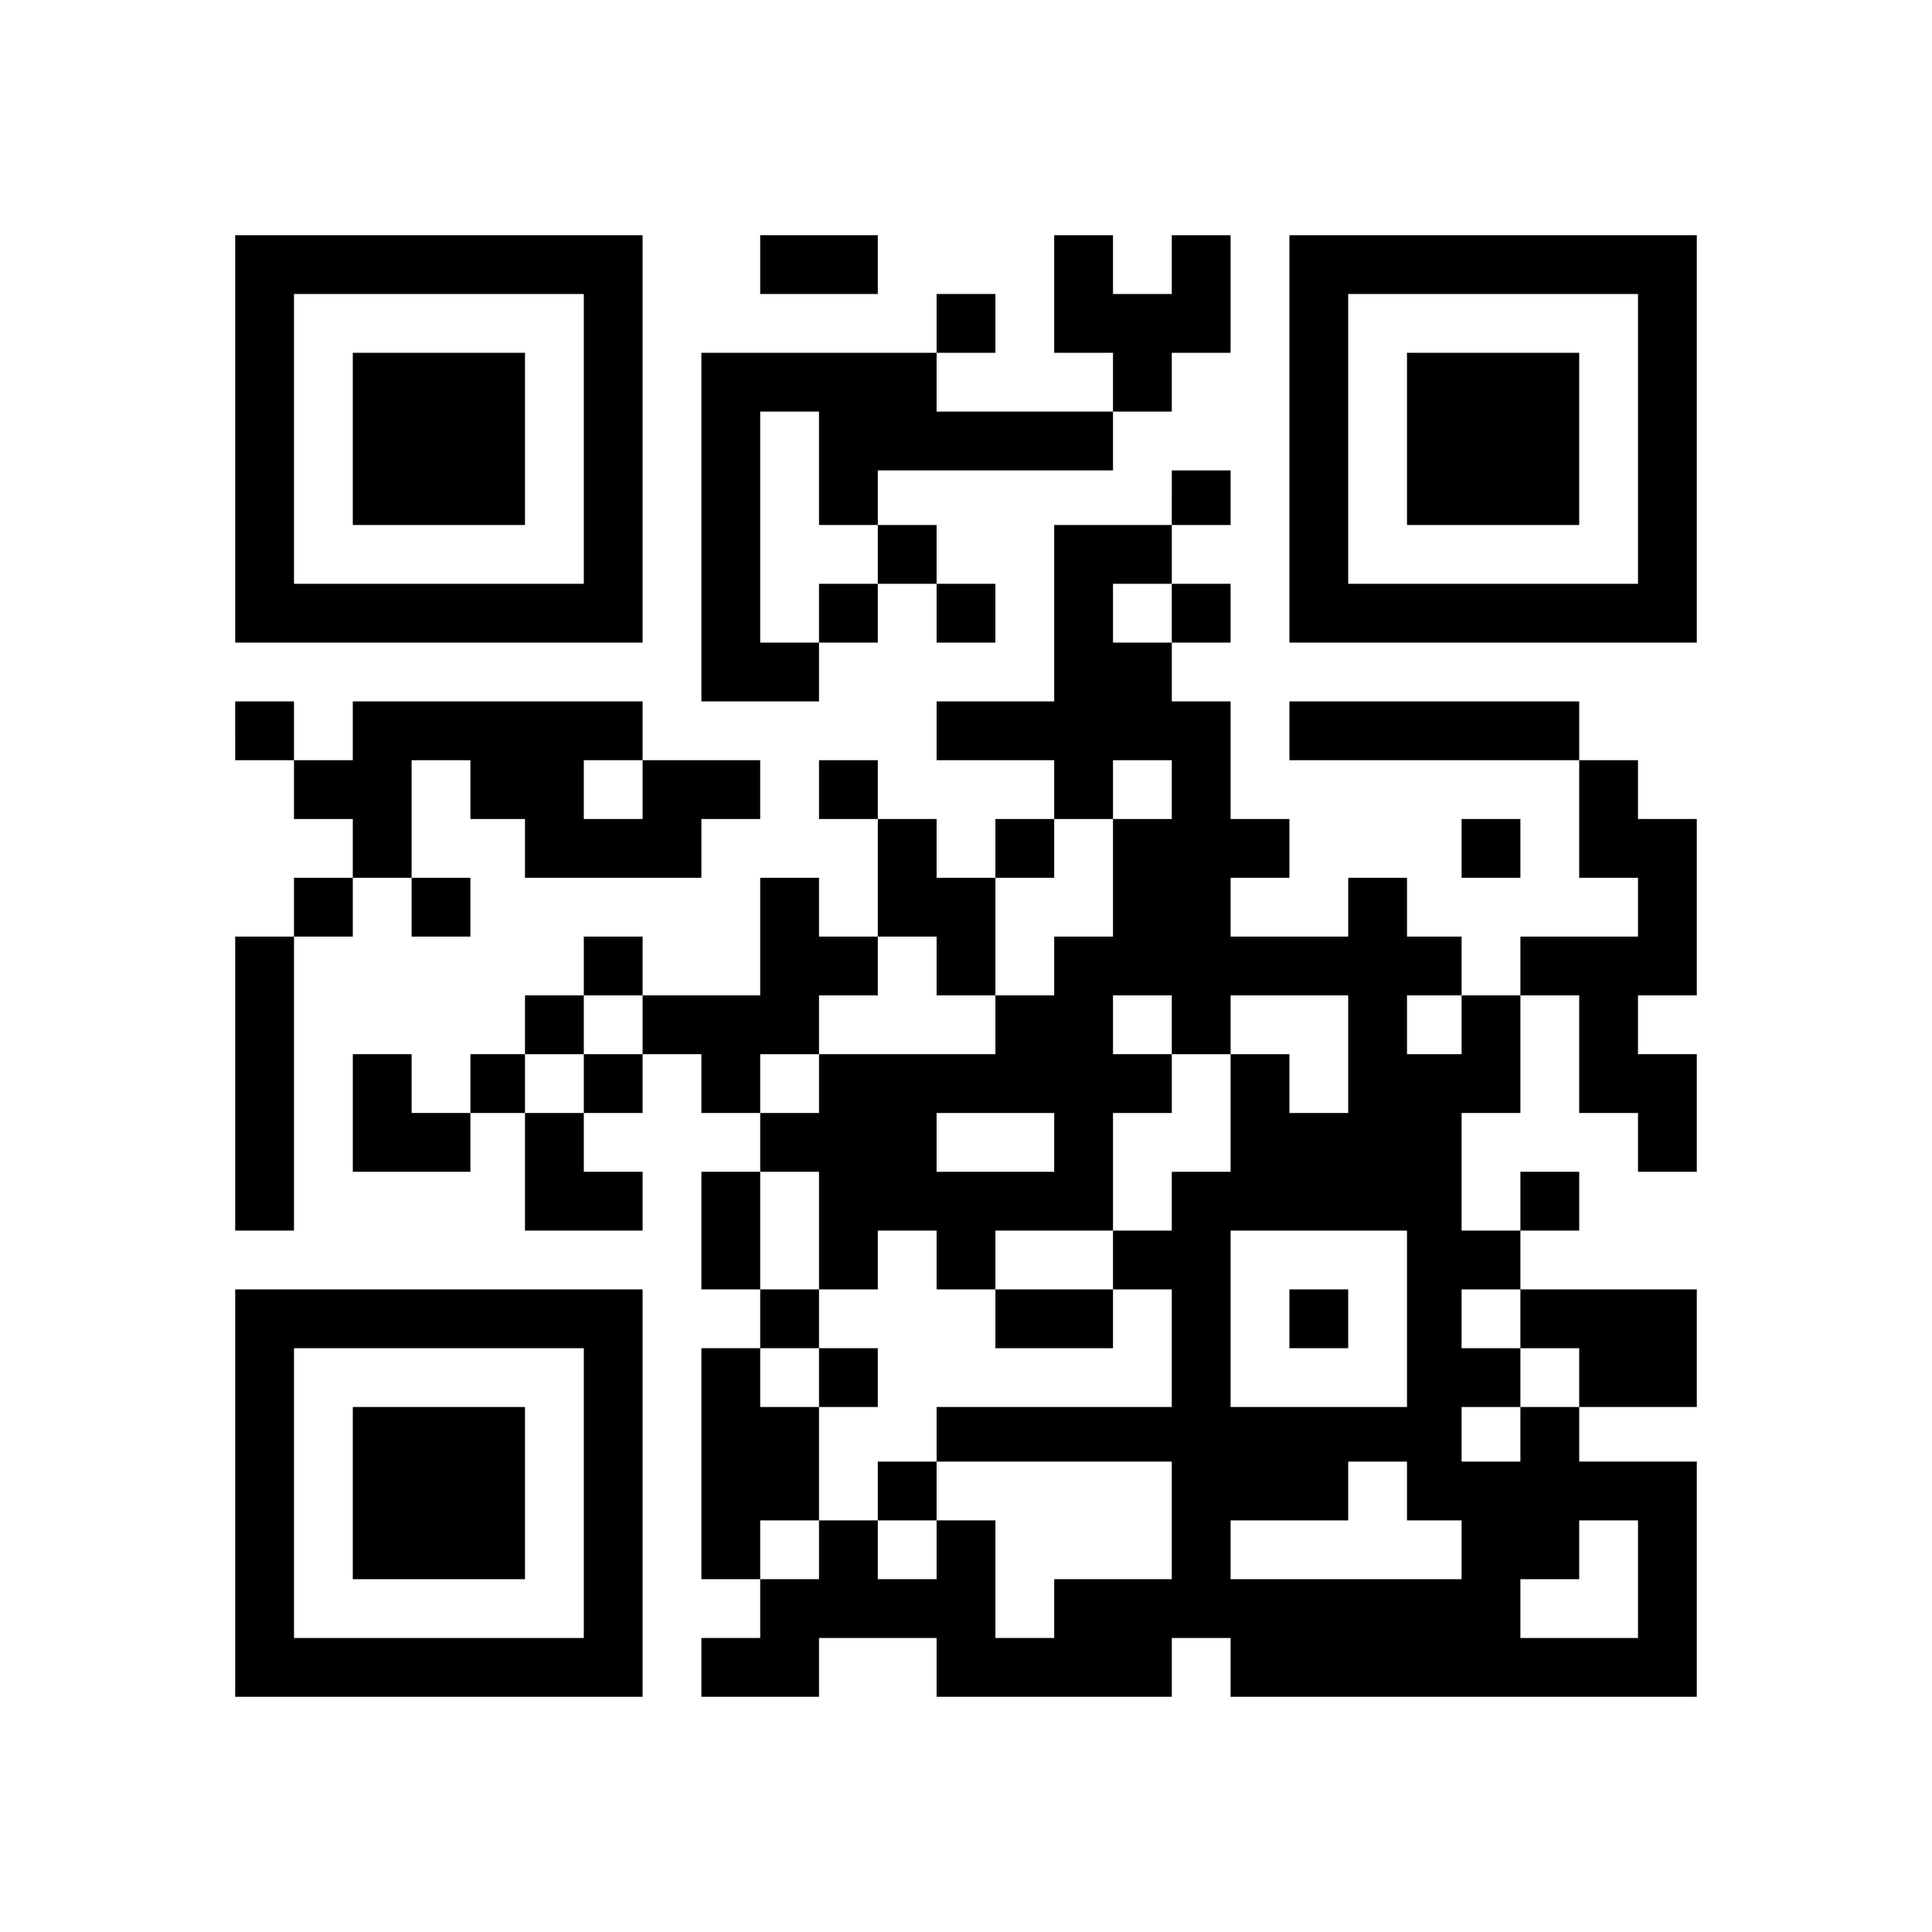
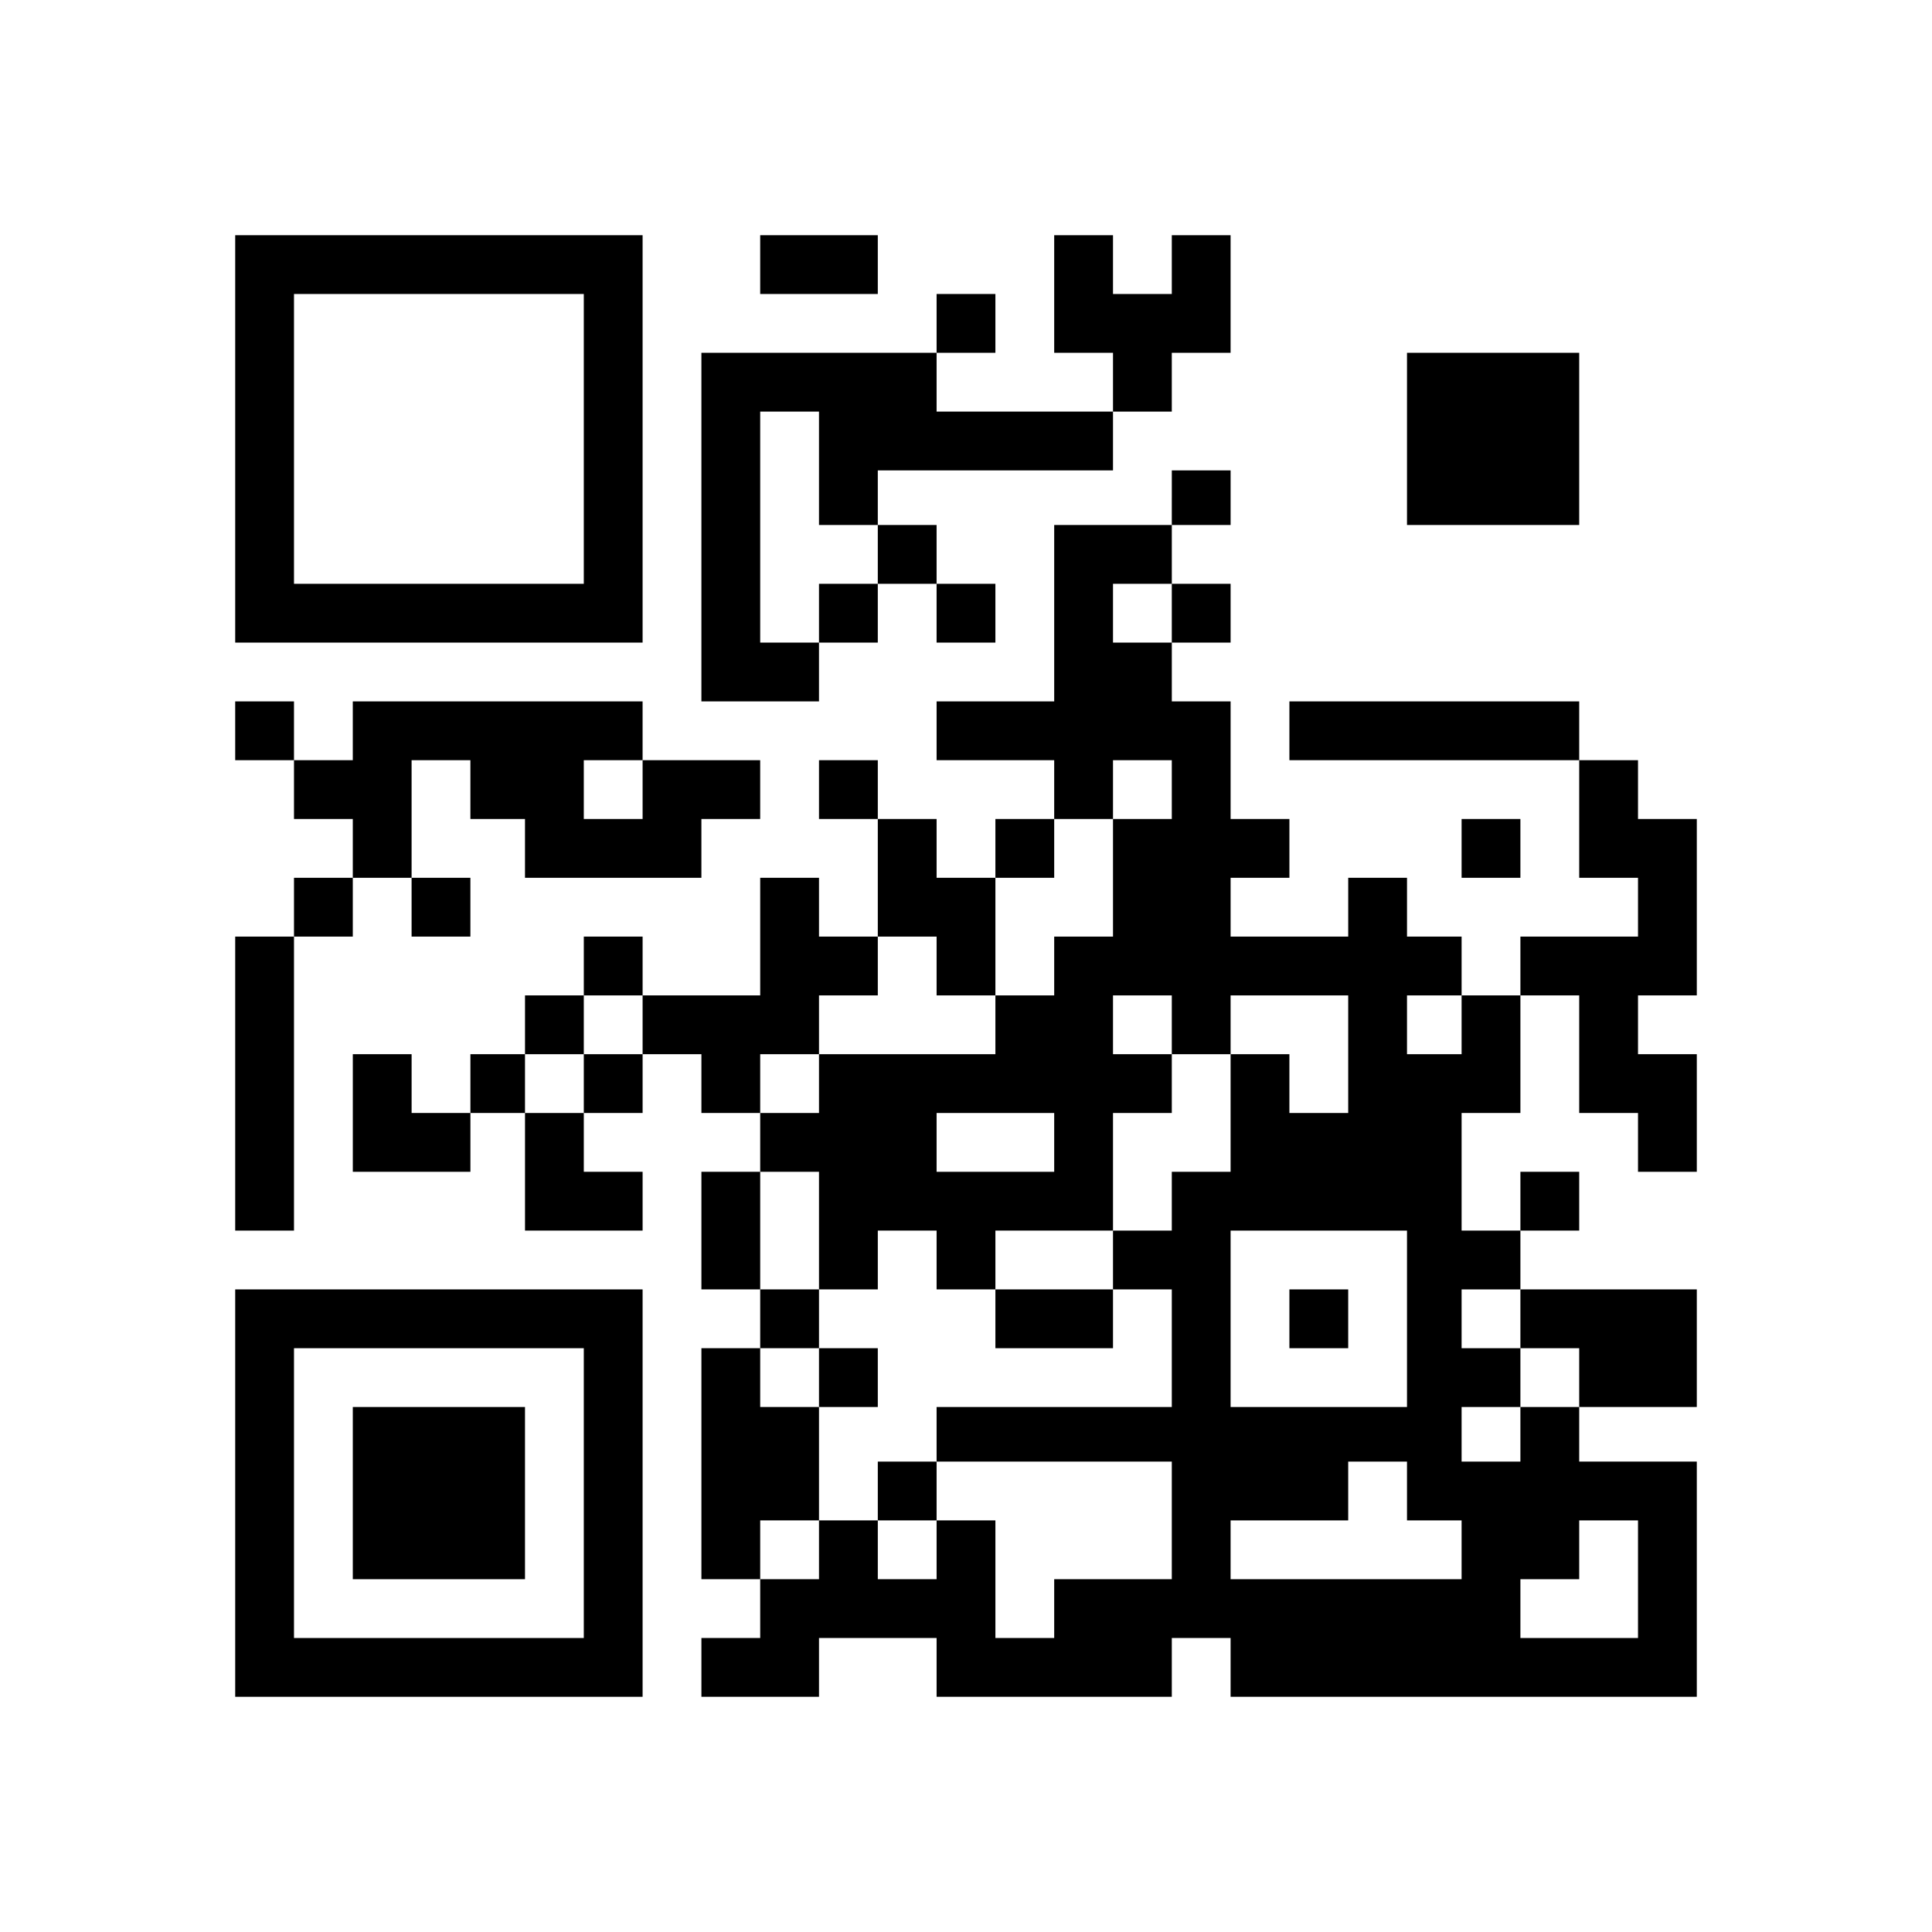
<svg xmlns="http://www.w3.org/2000/svg" version="1.0" width="460" height="460" viewBox="0 0 460 460" preserveAspectRatio="xMidYMid meet">
  <g transform="translate(0,460) scale(0.1,-0.1)" fill="#000000" stroke="none">
    <path d="M560 3555 l0 -485 485 0 485 0 0 485 0 485 -485 0 -485 0 0 -485z m830 0 l0 -345 -345 0 -345 0 0 345 0 345 345 0 345 0 0 -345z" />
-     <path d="M840 3555 l0 -205 205 0 205 0 0 205 0 205 -205 0 -205 0 0 -205z" />
    <path d="M1810 3970 l0 -70 140 0 140 0 0 70 0 70 -140 0 -140 0 0 -70z" />
    <path d="M2510 3900 l0 -140 70 0 70 0 0 -70 0 -70 -210 0 -210 0 0 70 0 70 70 0 70 0 0 70 0 70 -70 0 -70 0 0 -70 0 -70 -280 0 -280 0 0 -415 0 -415 140 0 140 0 0 70 0 70 70 0 70 0 0 70 0 70 70 0 70 0 0 -70 0 -70 70 0 70 0 0 70 0 70 -70 0 -70 0 0 70 0 70 -70 0 -70 0 0 65 0 65 280 0 280 0 0 70 0 70 70 0 70 0 0 70 0 70 70 0 70 0 0 140 0 140 -70 0 -70 0 0 -70 0 -70 -70 0 -70 0 0 70 0 70 -70 0 -70 0 0 -140z m-560 -415 l0 -135 70 0 70 0 0 -70 0 -70 -70 0 -70 0 0 -70 0 -70 -70 0 -70 0 0 275 0 275 70 0 70 0 0 -135z" />
-     <path d="M3070 3555 l0 -485 485 0 485 0 0 485 0 485 -485 0 -485 0 0 -485z m830 0 l0 -345 -345 0 -345 0 0 345 0 345 345 0 345 0 0 -345z" />
    <path d="M3350 3555 l0 -205 205 0 205 0 0 205 0 205 -205 0 -205 0 0 -205z" />
    <path d="M2790 3415 l0 -65 -140 0 -140 0 0 -210 0 -210 -140 0 -140 0 0 -70 0 -70 140 0 140 0 0 -70 0 -70 -70 0 -70 0 0 -70 0 -70 -70 0 -70 0 0 70 0 70 -70 0 -70 0 0 70 0 70 -70 0 -70 0 0 -70 0 -70 70 0 70 0 0 -140 0 -140 -70 0 -70 0 0 70 0 70 -70 0 -70 0 0 -140 0 -140 -140 0 -140 0 0 70 0 70 -70 0 -70 0 0 -70 0 -70 -70 0 -70 0 0 -70 0 -70 -65 0 -65 0 0 -70 0 -70 -70 0 -70 0 0 70 0 70 -70 0 -70 0 0 -140 0 -140 140 0 140 0 0 70 0 70 65 0 65 0 0 -140 0 -140 140 0 140 0 0 70 0 70 -70 0 -70 0 0 70 0 70 70 0 70 0 0 70 0 70 70 0 70 0 0 -70 0 -70 70 0 70 0 0 -70 0 -70 -70 0 -70 0 0 -140 0 -140 70 0 70 0 0 -70 0 -70 -70 0 -70 0 0 -275 0 -275 70 0 70 0 0 -70 0 -70 -70 0 -70 0 0 -70 0 -70 140 0 140 0 0 70 0 70 140 0 140 0 0 -70 0 -70 280 0 280 0 0 70 0 70 70 0 70 0 0 -70 0 -70 555 0 555 0 0 280 0 280 -140 0 -140 0 0 65 0 65 140 0 140 0 0 140 0 140 -210 0 -210 0 0 70 0 70 70 0 70 0 0 70 0 70 -70 0 -70 0 0 -70 0 -70 -70 0 -70 0 0 140 0 140 70 0 70 0 0 140 0 140 70 0 70 0 0 -140 0 -140 70 0 70 0 0 -70 0 -70 70 0 70 0 0 140 0 140 -70 0 -70 0 0 70 0 70 70 0 70 0 0 210 0 210 -70 0 -70 0 0 70 0 70 -70 0 -70 0 0 70 0 70 -345 0 -345 0 0 -70 0 -70 345 0 345 0 0 -140 0 -140 70 0 70 0 0 -70 0 -70 -140 0 -140 0 0 -70 0 -70 -70 0 -70 0 0 70 0 70 -65 0 -65 0 0 70 0 70 -70 0 -70 0 0 -70 0 -70 -140 0 -140 0 0 70 0 70 70 0 70 0 0 70 0 70 -70 0 -70 0 0 140 0 140 -70 0 -70 0 0 70 0 70 70 0 70 0 0 70 0 70 -70 0 -70 0 0 70 0 70 70 0 70 0 0 65 0 65 -70 0 -70 0 0 -65z m0 -275 l0 -70 -70 0 -70 0 0 70 0 70 70 0 70 0 0 -70z m0 -420 l0 -70 -70 0 -70 0 0 -140 0 -140 -70 0 -70 0 0 -70 0 -70 -70 0 -70 0 0 -70 0 -70 -210 0 -210 0 0 -70 0 -70 -70 0 -70 0 0 70 0 70 70 0 70 0 0 70 0 70 70 0 70 0 0 70 0 70 70 0 70 0 0 -70 0 -70 70 0 70 0 0 140 0 140 70 0 70 0 0 70 0 70 70 0 70 0 0 70 0 70 70 0 70 0 0 -70z m-1260 -560 l0 -70 -70 0 -70 0 0 -70 0 -70 -70 0 -70 0 0 70 0 70 70 0 70 0 0 70 0 70 70 0 70 0 0 -70z m1260 0 l0 -70 70 0 70 0 0 70 0 70 140 0 140 0 0 -140 0 -140 -70 0 -70 0 0 70 0 70 -70 0 -70 0 0 -140 0 -140 -70 0 -70 0 0 -70 0 -70 -70 0 -70 0 0 -70 0 -70 70 0 70 0 0 -140 0 -140 -280 0 -280 0 0 -65 0 -65 280 0 280 0 0 -140 0 -140 -140 0 -140 0 0 -70 0 -70 -70 0 -70 0 0 140 0 140 -70 0 -70 0 0 -70 0 -70 -70 0 -70 0 0 70 0 70 -70 0 -70 0 0 -70 0 -70 -70 0 -70 0 0 70 0 70 70 0 70 0 0 135 0 135 -70 0 -70 0 0 70 0 70 70 0 70 0 0 70 0 70 -70 0 -70 0 0 140 0 140 70 0 70 0 0 -140 0 -140 70 0 70 0 0 70 0 70 70 0 70 0 0 -70 0 -70 70 0 70 0 0 70 0 70 140 0 140 0 0 140 0 140 70 0 70 0 0 70 0 70 -70 0 -70 0 0 70 0 70 70 0 70 0 0 -70z m690 0 l0 -70 -65 0 -65 0 0 70 0 70 65 0 65 0 0 -70z m-970 -280 l0 -70 -140 0 -140 0 0 70 0 70 140 0 140 0 0 -70z m840 -420 l0 -210 -210 0 -210 0 0 210 0 210 210 0 210 0 0 -210z m270 0 l0 -70 70 0 70 0 0 -70 0 -70 -70 0 -70 0 0 -65 0 -65 -70 0 -70 0 0 65 0 65 70 0 70 0 0 70 0 70 -70 0 -70 0 0 70 0 70 70 0 70 0 0 -70z m-270 -410 l0 -70 65 0 65 0 0 -70 0 -70 -275 0 -275 0 0 70 0 70 140 0 140 0 0 70 0 70 70 0 70 0 0 -70z m550 -210 l0 -140 -140 0 -140 0 0 70 0 70 70 0 70 0 0 70 0 70 70 0 70 0 0 -140z" />
    <path d="M2370 1460 l0 -70 140 0 140 0 0 70 0 70 -140 0 -140 0 0 -70z" />
    <path d="M1950 1320 l0 -70 70 0 70 0 0 70 0 70 -70 0 -70 0 0 -70z" />
    <path d="M2090 1050 l0 -70 70 0 70 0 0 70 0 70 -70 0 -70 0 0 -70z" />
    <path d="M3070 1460 l0 -70 70 0 70 0 0 70 0 70 -70 0 -70 0 0 -70z" />
    <path d="M560 2860 l0 -70 70 0 70 0 0 -70 0 -70 70 0 70 0 0 -70 0 -70 -70 0 -70 0 0 -70 0 -70 -70 0 -70 0 0 -350 0 -350 70 0 70 0 0 350 0 350 70 0 70 0 0 70 0 70 70 0 70 0 0 -70 0 -70 70 0 70 0 0 70 0 70 -70 0 -70 0 0 140 0 140 70 0 70 0 0 -70 0 -70 65 0 65 0 0 -70 0 -70 210 0 210 0 0 70 0 70 70 0 70 0 0 70 0 70 -140 0 -140 0 0 70 0 70 -345 0 -345 0 0 -70 0 -70 -70 0 -70 0 0 70 0 70 -70 0 -70 0 0 -70z m970 -140 l0 -70 -70 0 -70 0 0 70 0 70 70 0 70 0 0 -70z" />
    <path d="M3480 2580 l0 -70 70 0 70 0 0 70 0 70 -70 0 -70 0 0 -70z" />
    <path d="M560 1045 l0 -485 485 0 485 0 0 485 0 485 -485 0 -485 0 0 -485z m830 0 l0 -345 -345 0 -345 0 0 345 0 345 345 0 345 0 0 -345z" />
    <path d="M840 1045 l0 -205 205 0 205 0 0 205 0 205 -205 0 -205 0 0 -205z" />
  </g>
</svg>